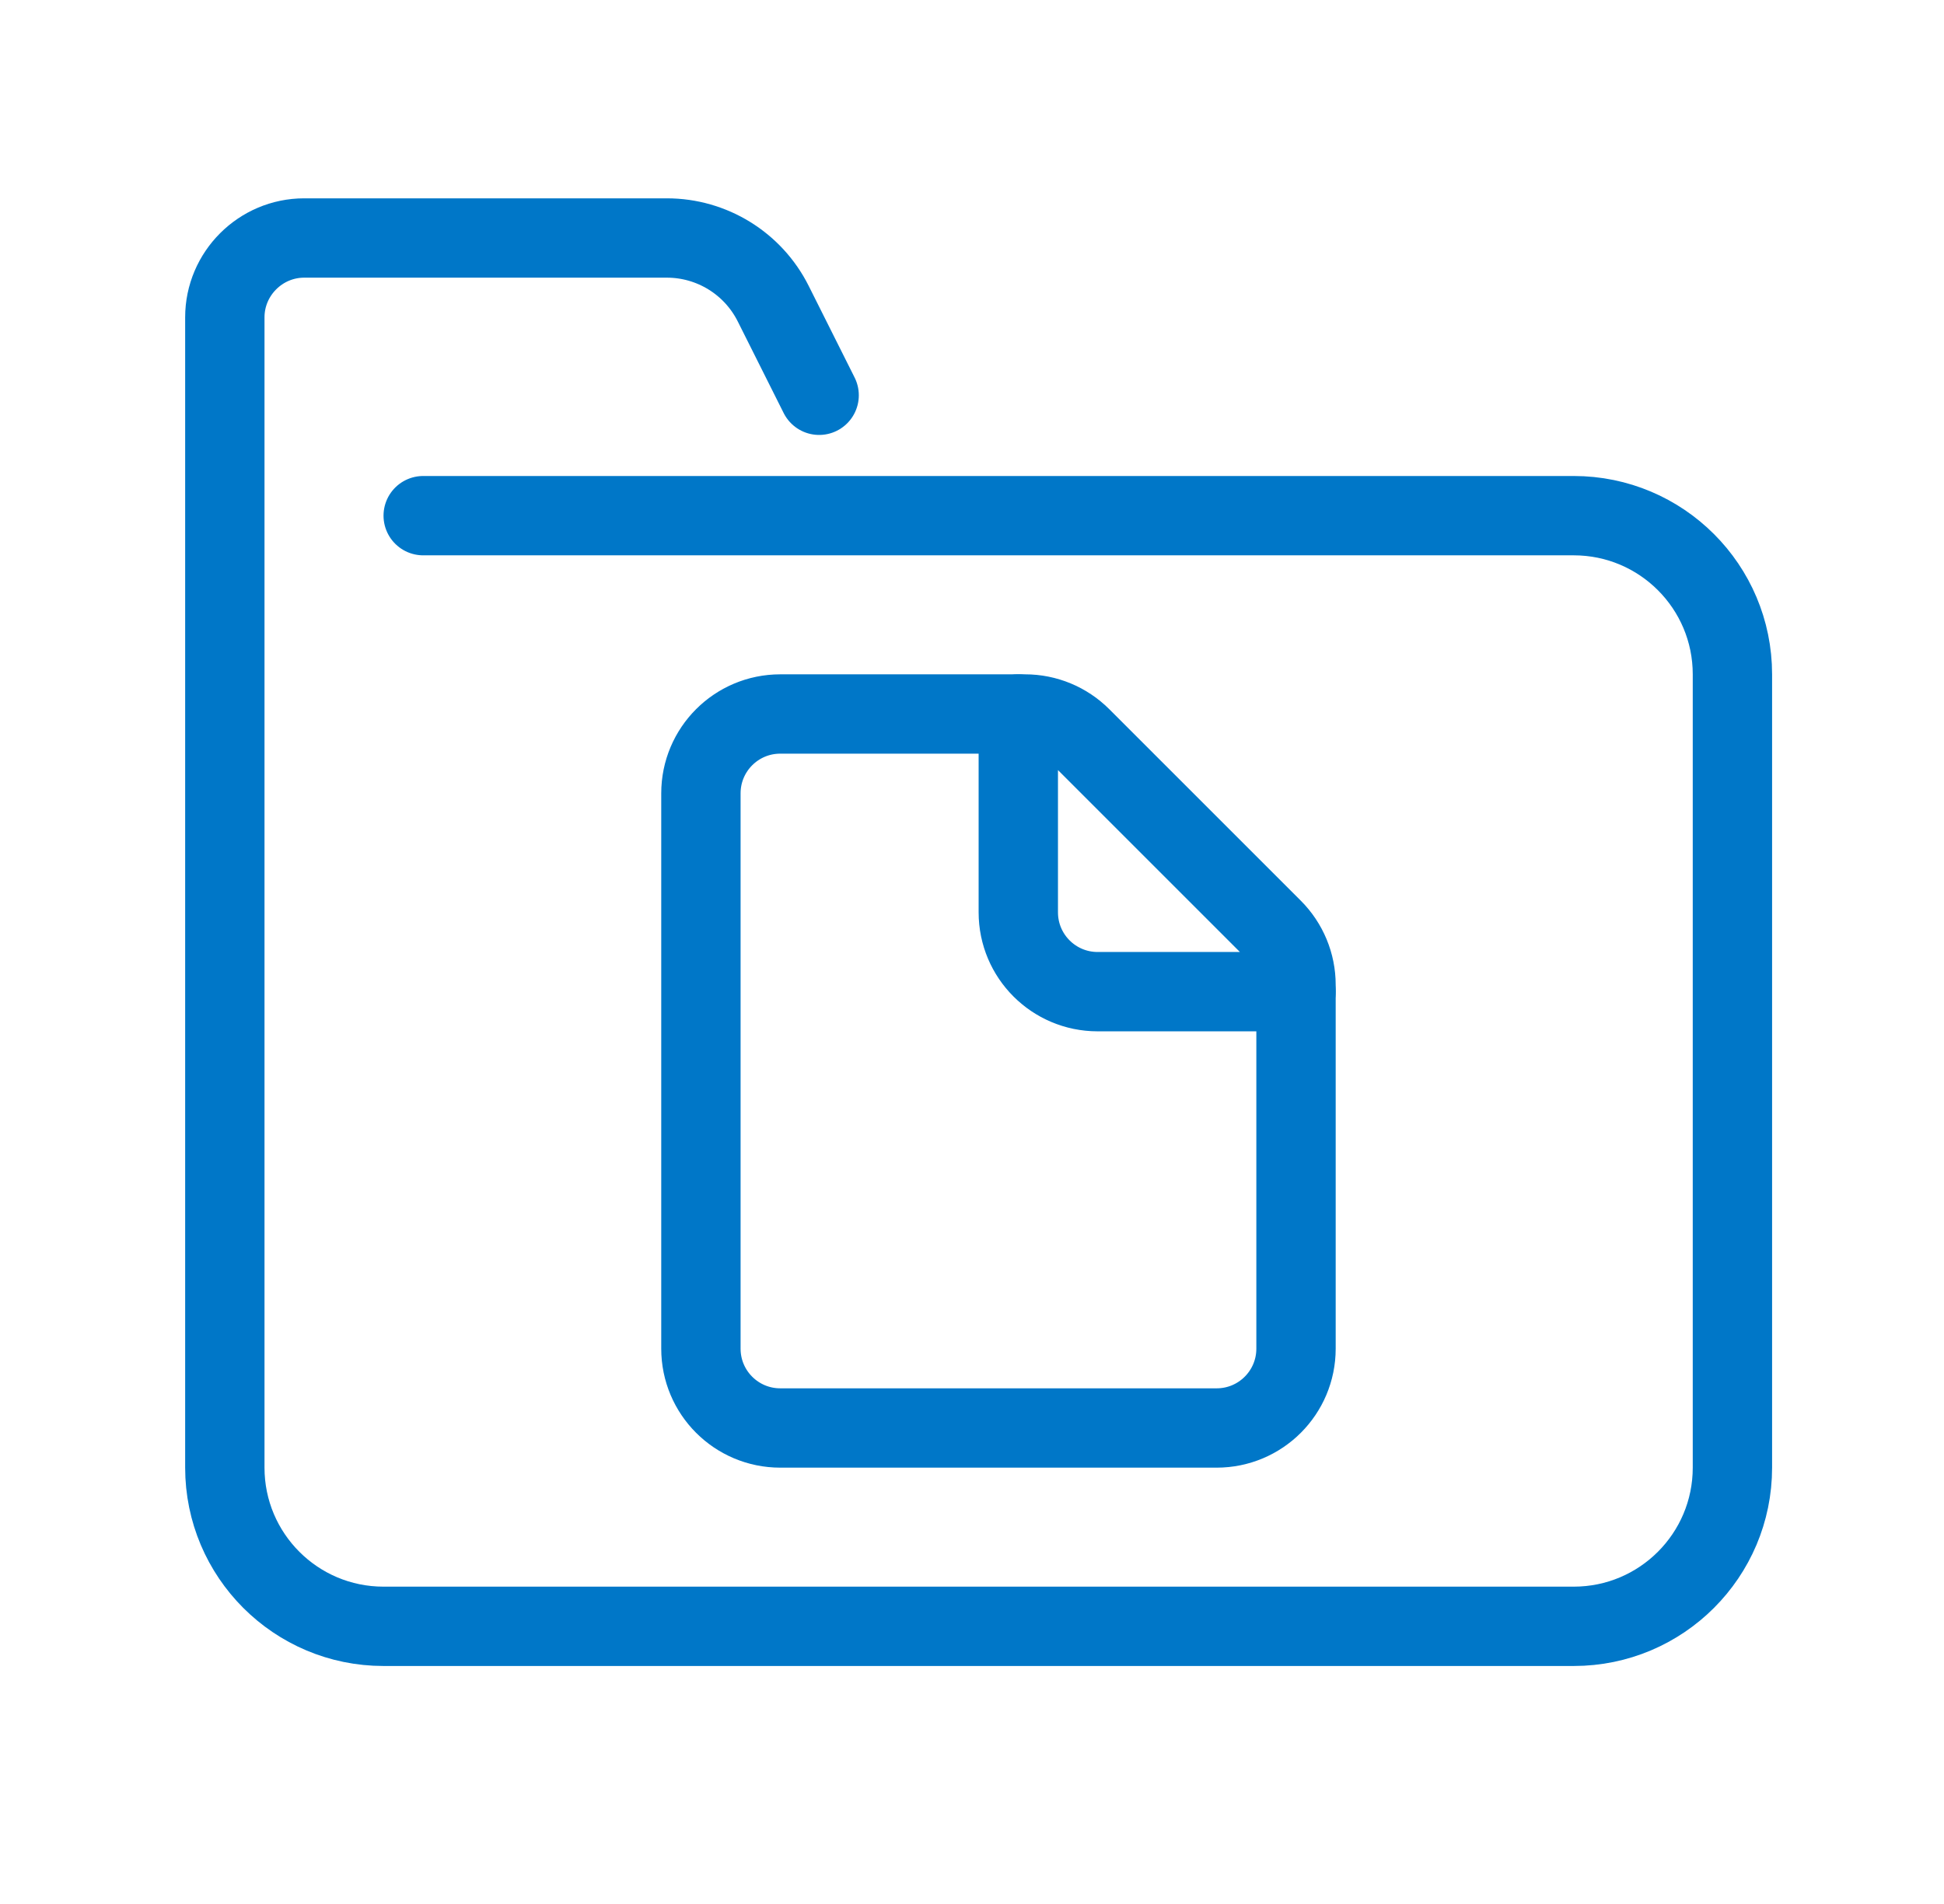
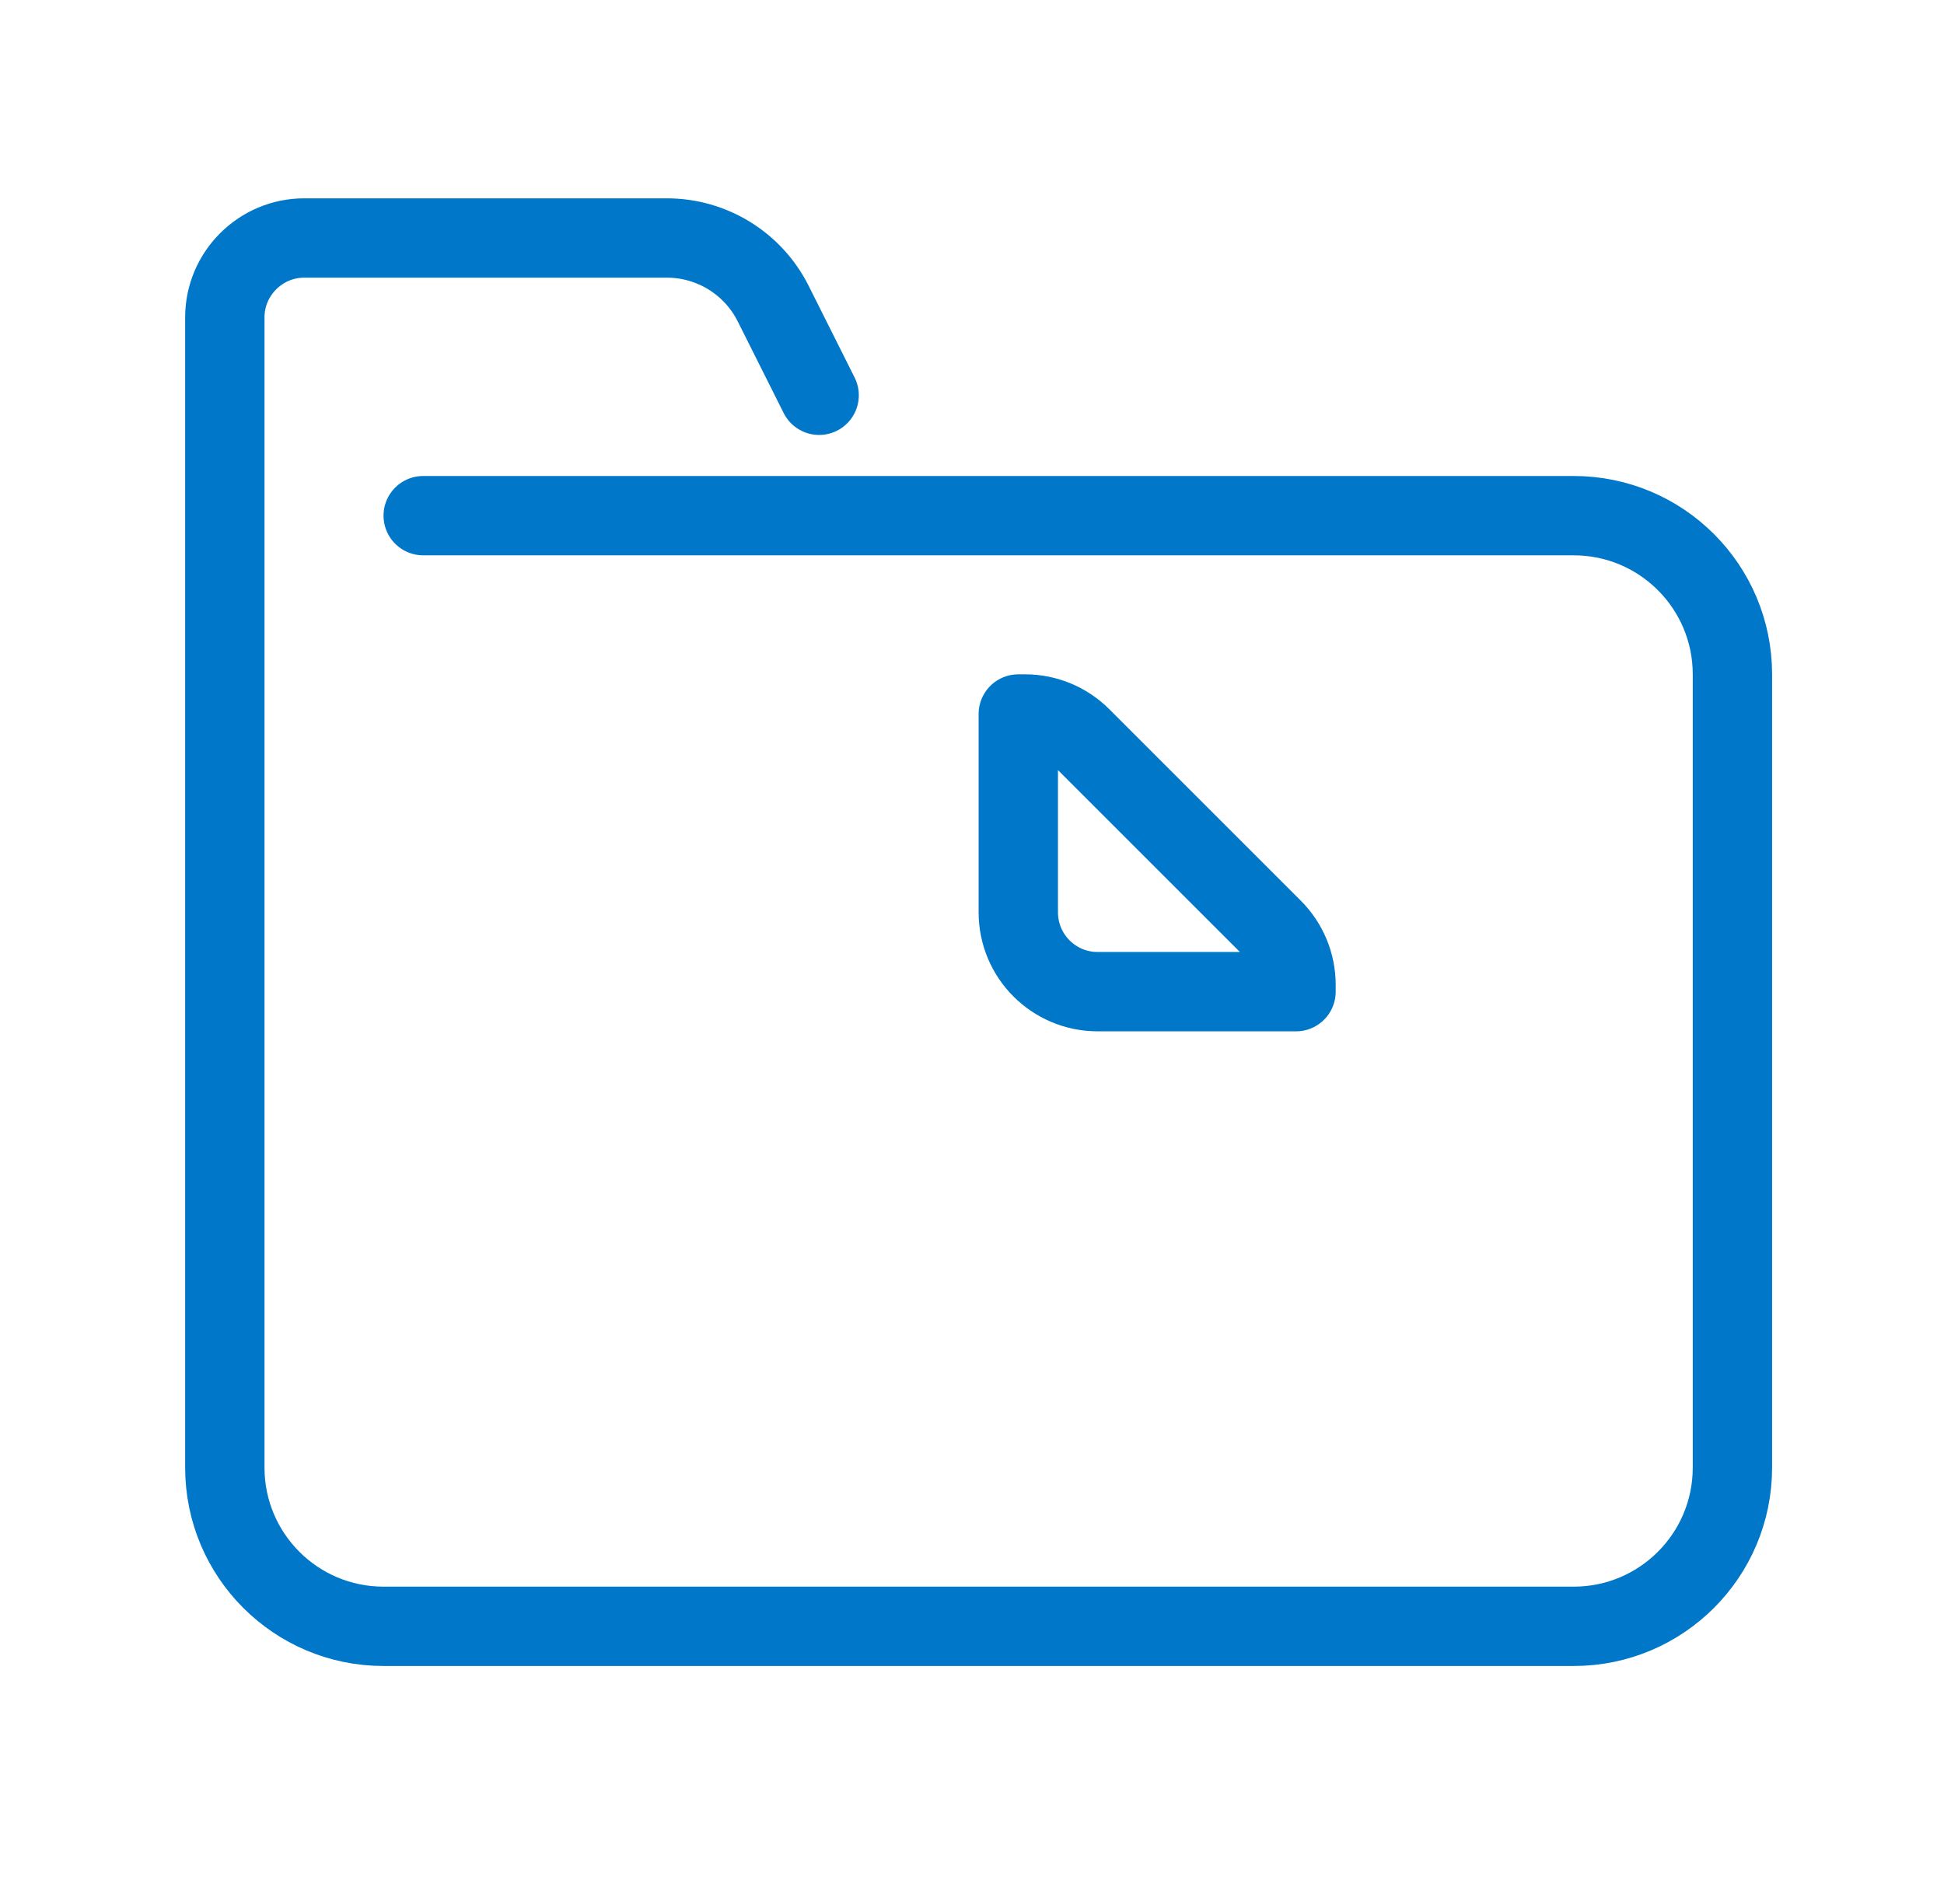
<svg xmlns="http://www.w3.org/2000/svg" width="49" height="48" viewBox="0 0 49 48" fill="none">
-   <path d="M25.667 18H19.667C18.562 18 17.667 18.895 17.667 20V34C17.667 35.105 18.562 36 19.667 36H30.667C31.772 36 32.667 35.105 32.667 34V25" stroke="#0077C8" stroke-width="2" stroke-miterlimit="10" stroke-linecap="round" stroke-linejoin="round" />
  <path d="M27.253 18.586C26.878 18.211 26.369 18 25.839 18H25.667V23C25.667 24.105 26.562 25 27.667 25H32.667V24.828C32.667 24.298 32.456 23.789 32.081 23.414L27.253 18.586Z" stroke="#0077C8" stroke-width="2" stroke-miterlimit="10" stroke-linecap="round" stroke-linejoin="round" />
  <path d="M20.647 9.965L19.49 7.656C18.982 6.641 17.944 6 16.809 6H7.667C6.567 6 5.667 6.9 5.667 8V37C5.667 39.209 7.458 41 9.667 41H39.667C41.876 41 43.667 39.209 43.667 37V17C43.667 14.791 41.876 13 39.667 13H10.667" stroke="#0077C8" stroke-width="2" stroke-miterlimit="10" stroke-linecap="round" />
</svg>